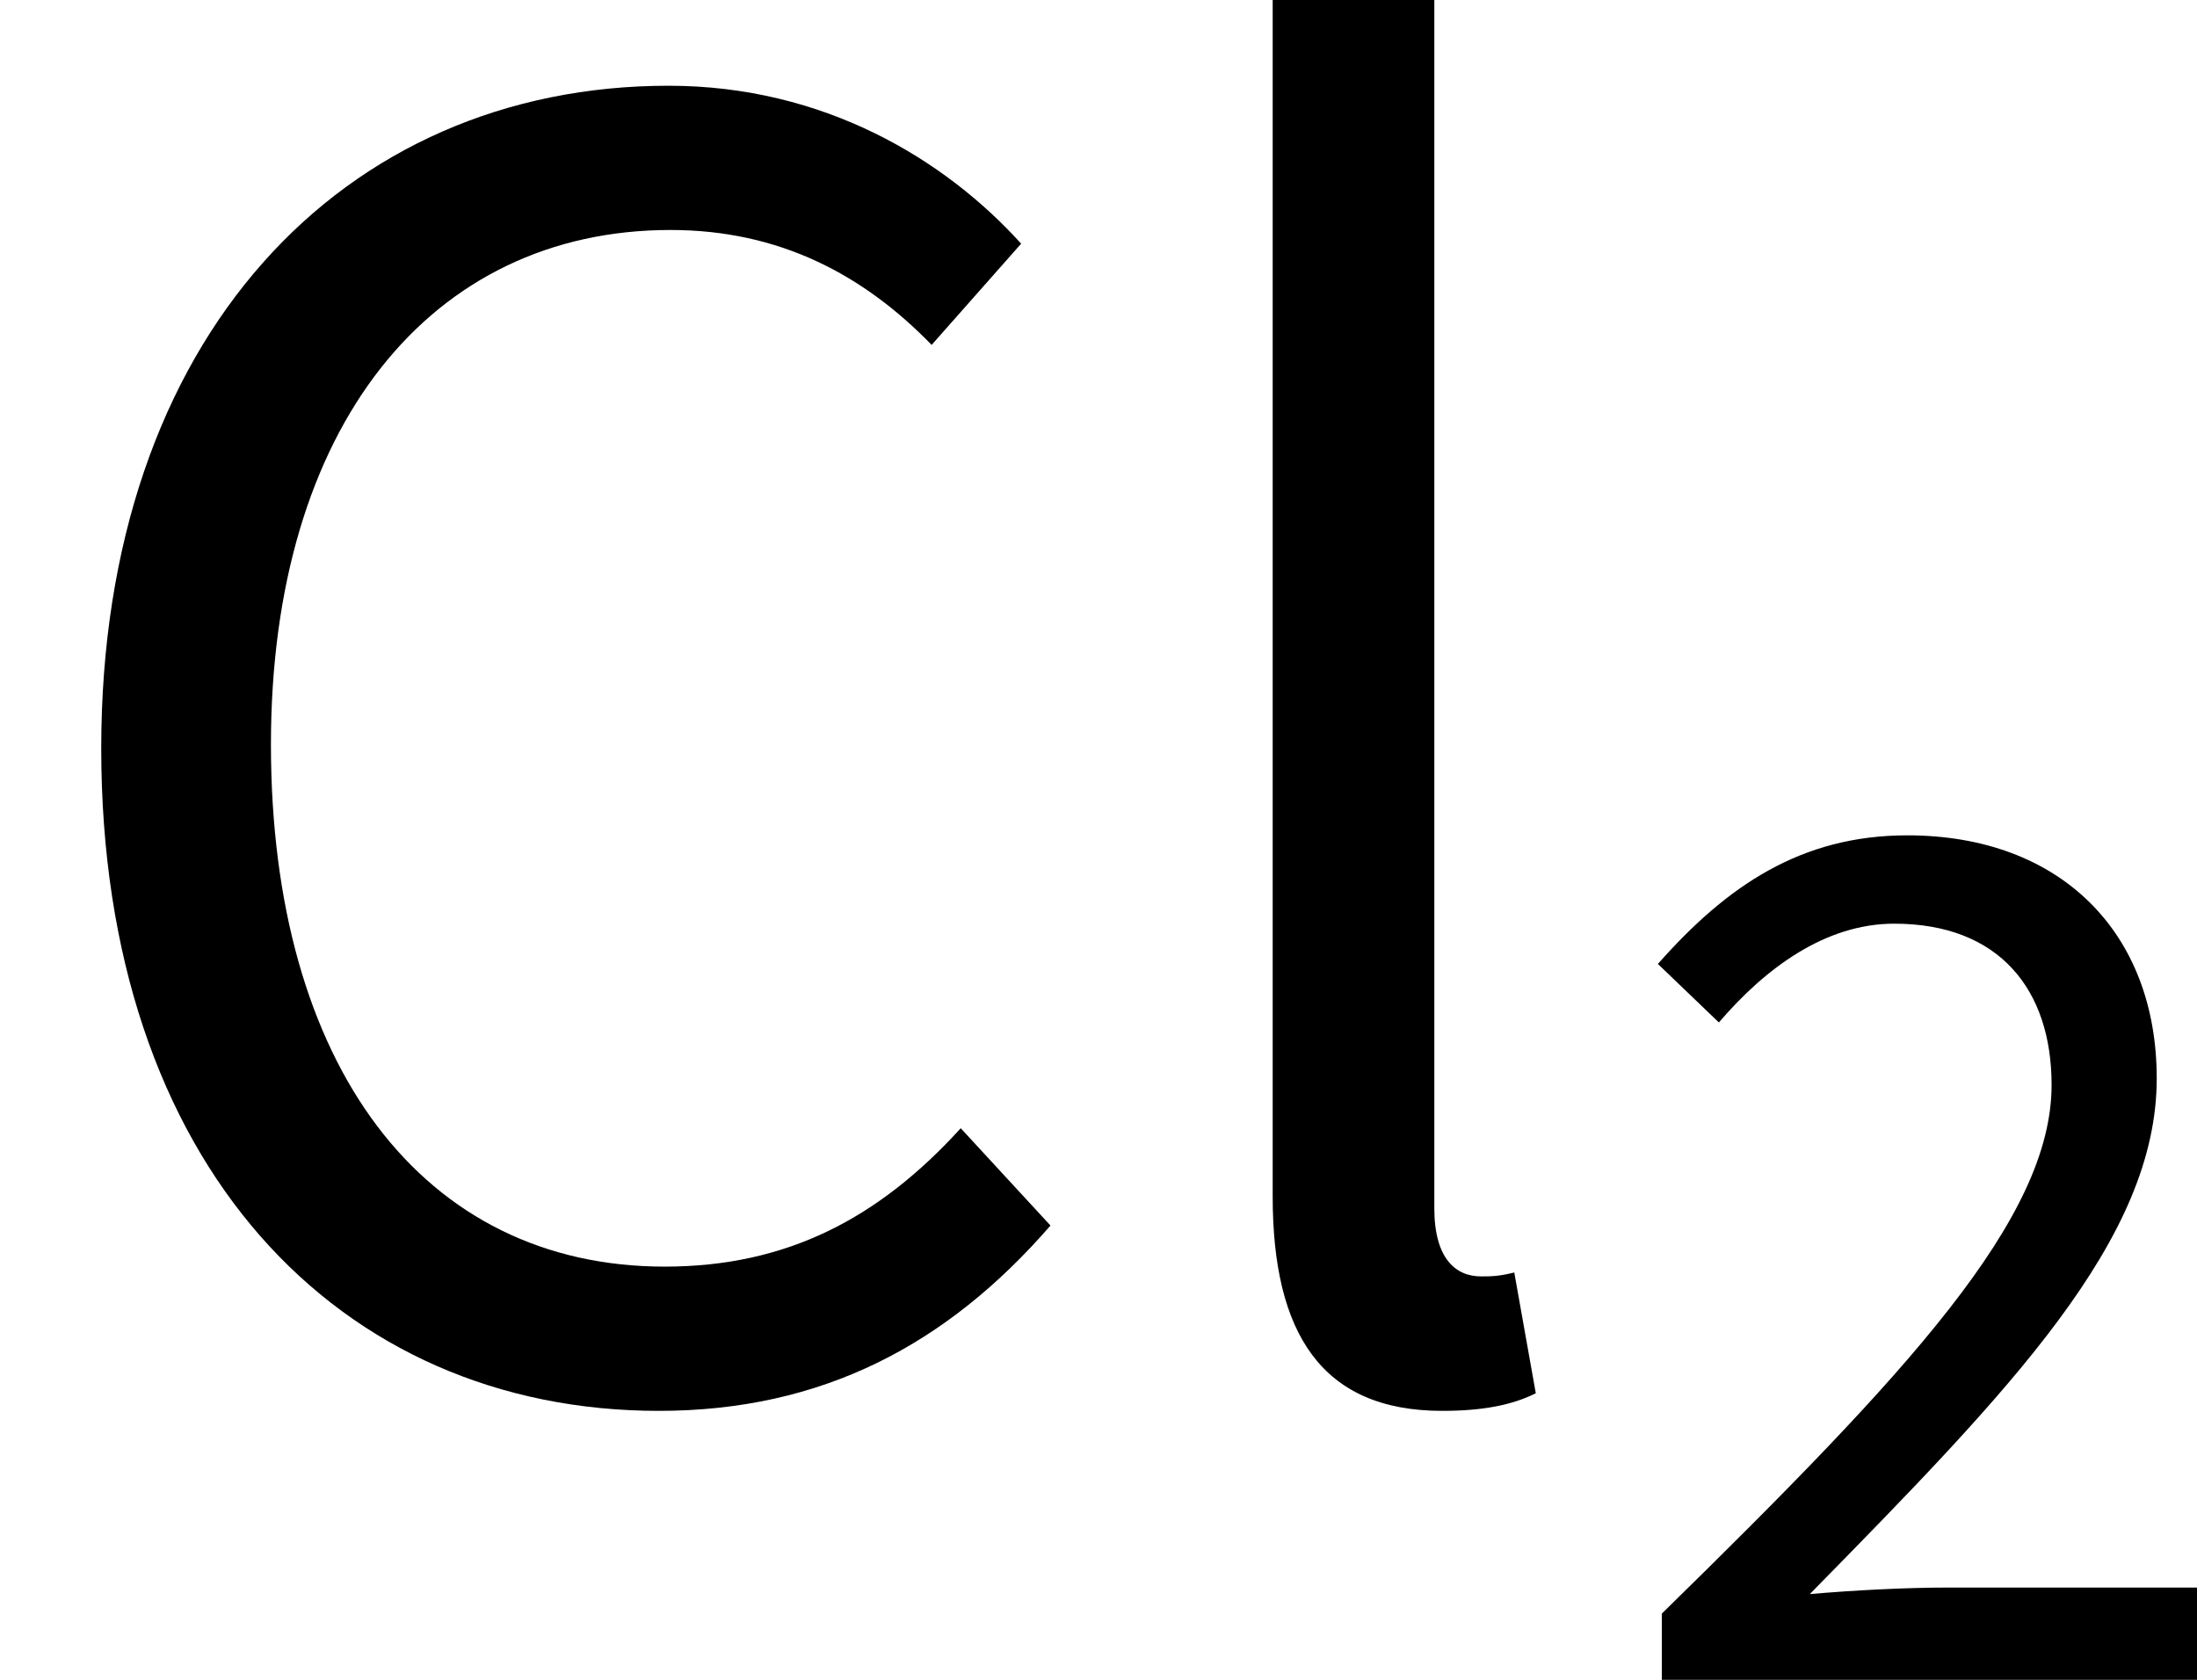
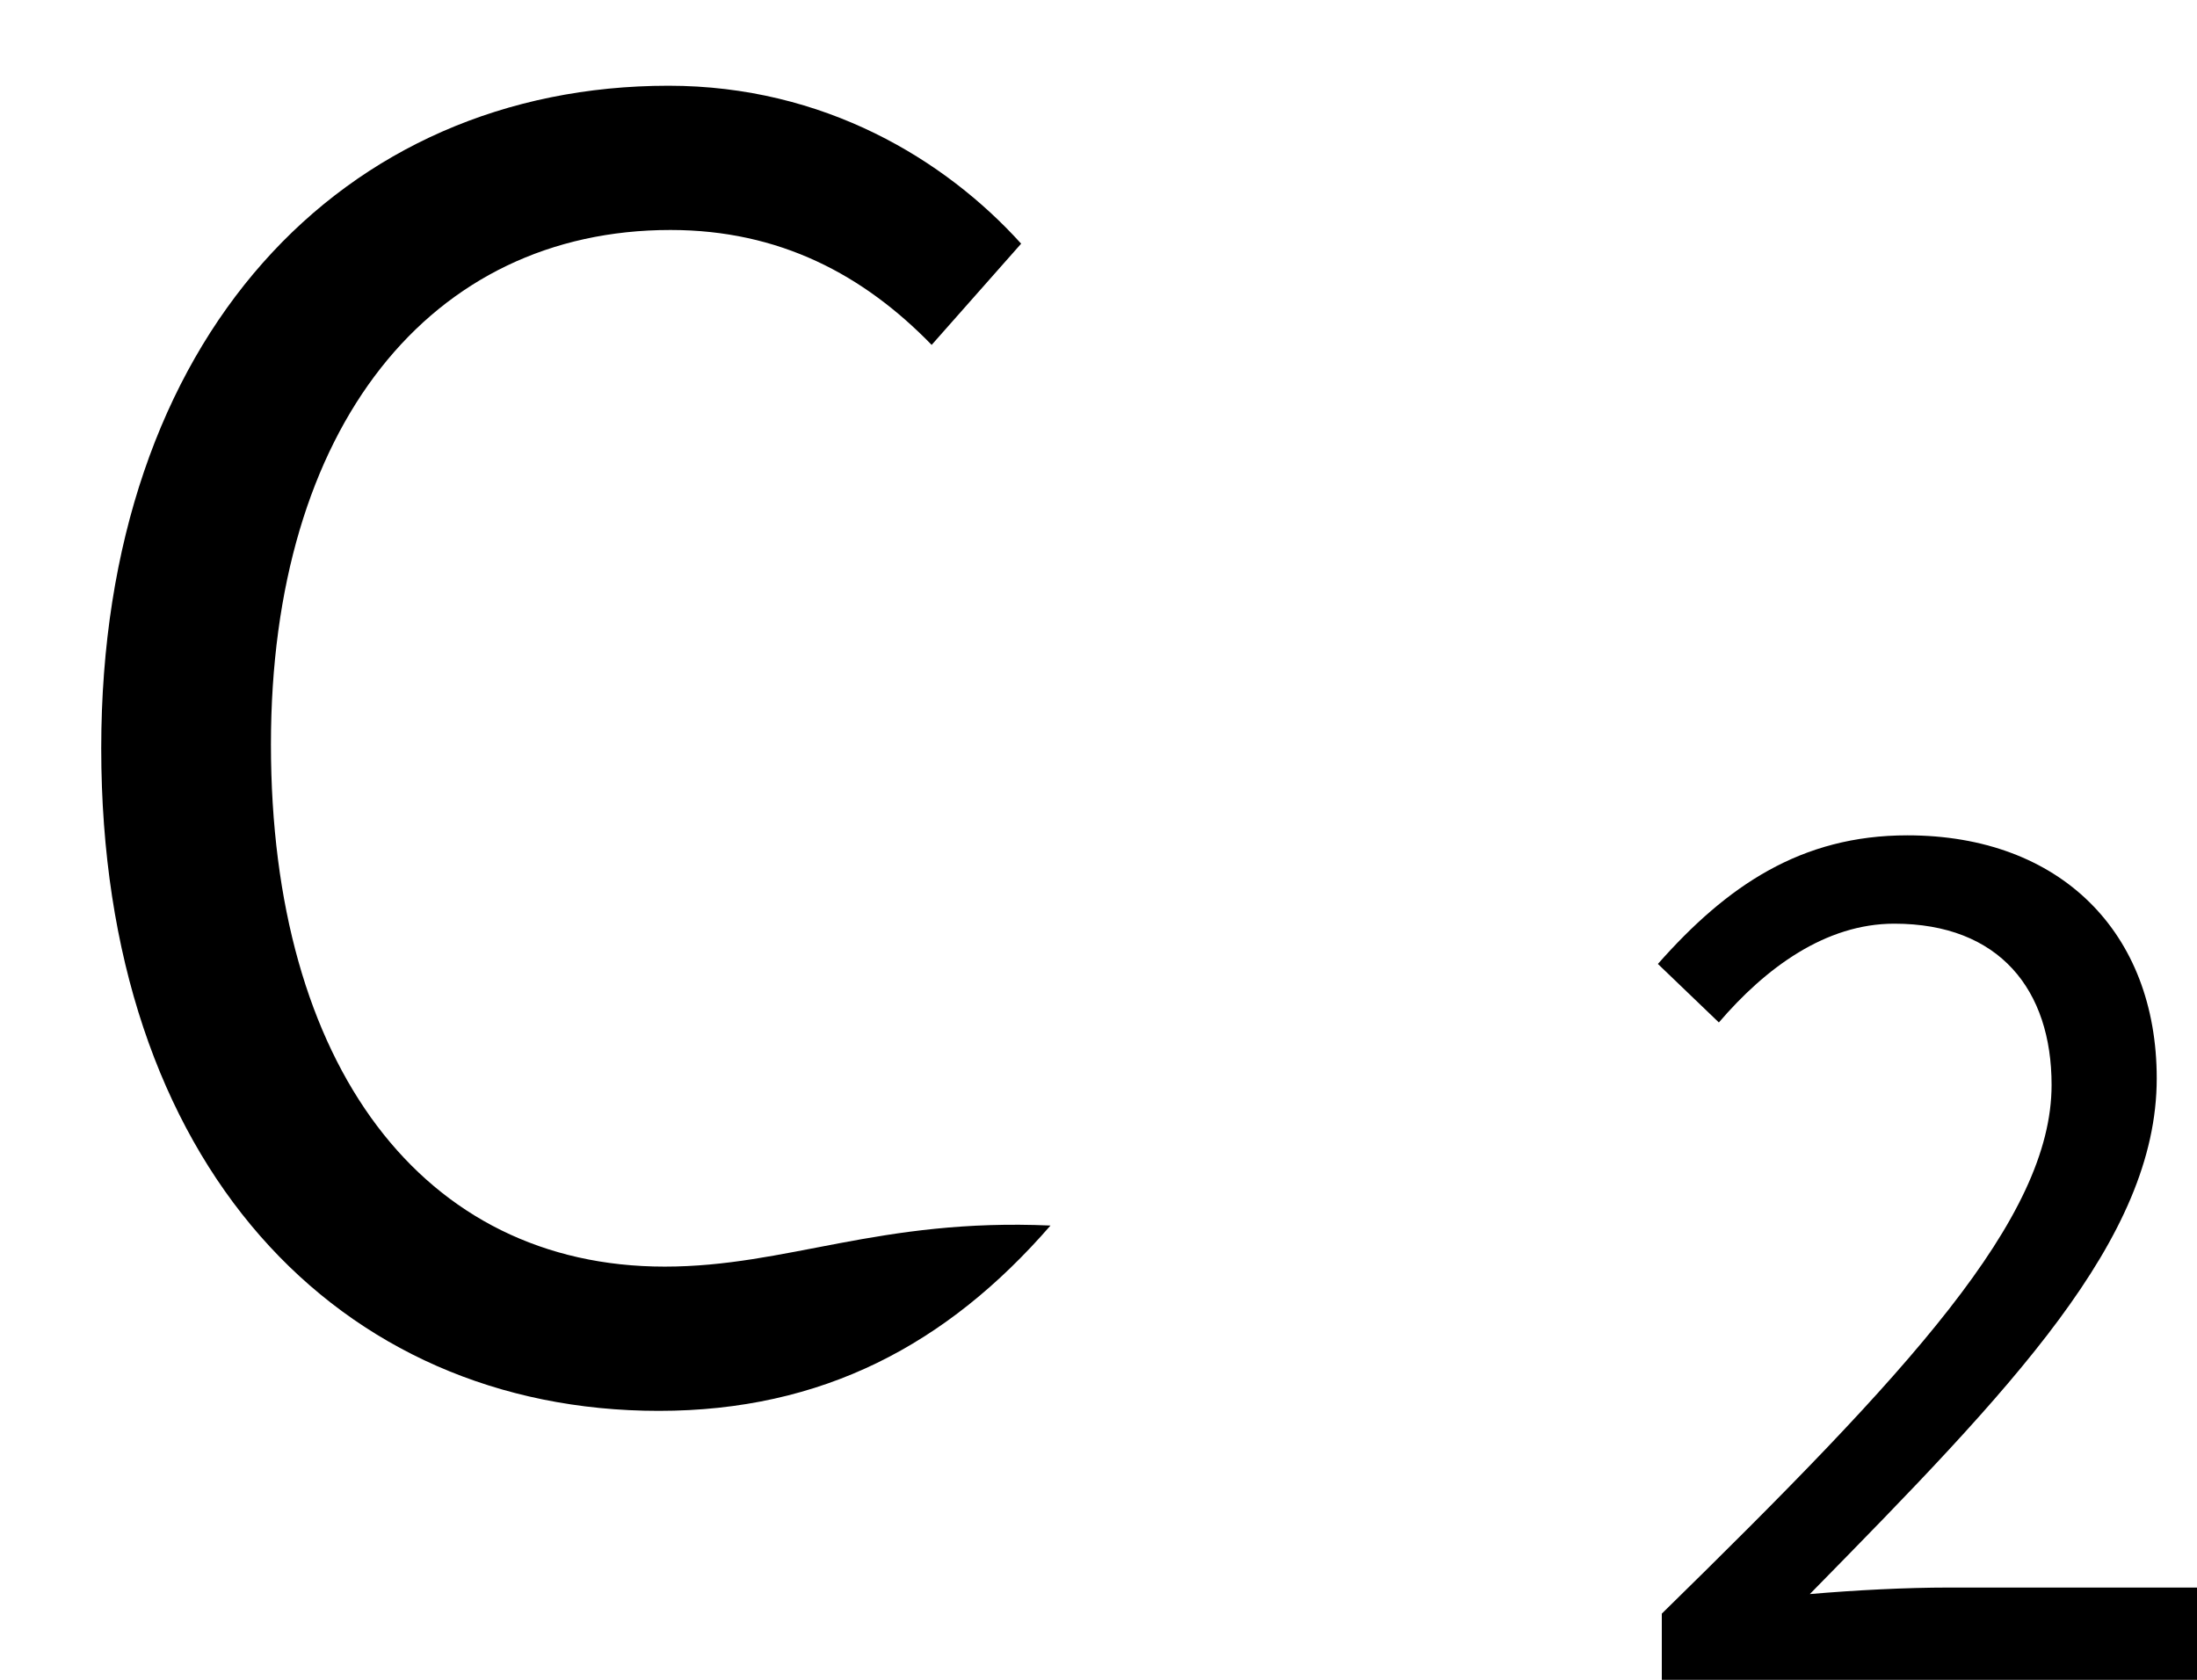
<svg xmlns="http://www.w3.org/2000/svg" xmlns:xlink="http://www.w3.org/1999/xlink" version="1.1" width="13.477pt" height="10.305pt" viewBox="225.959 83.642 13.477 10.305">
  <defs>
    <use id="g1-4" xlink:href="#g0-4" transform="scale(1.5)" />
    <use id="g1-39" xlink:href="#g0-39" transform="scale(1.5)" />
-     <path id="g0-4" d="M2.694 .096C3.363 .096 3.873-.175 4.296-.662L3.929-1.06C3.595-.693 3.22-.494 2.718-.494C1.73-.494 1.108-1.315 1.108-2.63C1.108-3.929 1.761-4.734 2.742-4.734C3.188-4.734 3.531-4.551 3.81-4.264L4.176-4.678C3.866-5.021 3.371-5.324 2.734-5.324C1.403-5.324 .414-4.296 .414-2.614C.414-.909 1.387 .096 2.694 .096Z" />
-     <path id="g0-39" d="M1.347 .096C1.514 .096 1.634 .072 1.73 .024L1.642-.47C1.578-.454 1.546-.454 1.506-.454C1.403-.454 1.315-.526 1.315-.733V-5.675H.654V-.781C.654-.223 .853 .096 1.347 .096Z" />
+     <path id="g0-4" d="M2.694 .096C3.363 .096 3.873-.175 4.296-.662C3.595-.693 3.22-.494 2.718-.494C1.73-.494 1.108-1.315 1.108-2.63C1.108-3.929 1.761-4.734 2.742-4.734C3.188-4.734 3.531-4.551 3.81-4.264L4.176-4.678C3.866-5.021 3.371-5.324 2.734-5.324C1.403-5.324 .414-4.296 .414-2.614C.414-.909 1.387 .096 2.694 .096Z" />
    <path id="g0-1205" d="M.319 0H3.602V-.566H2.08C1.817-.566 1.506-.55 1.227-.526C2.463-1.785 3.355-2.702 3.355-3.69C3.355-4.583 2.766-5.181 1.825-5.181C1.172-5.181 .717-4.87 .295-4.392L.669-4.033C.956-4.368 1.323-4.639 1.745-4.639C2.391-4.639 2.71-4.232 2.71-3.65C2.71-2.829 1.833-1.889 .319-.406V0Z" />
  </defs>
  <g id="page1">
    <use x="225.959" y="92.154" xlink:href="#g1-4" />
    <use x="232.785" y="92.154" xlink:href="#g1-39" />
    <use x="235.834" y="93.948" xlink:href="#g0-1205" />
  </g>
</svg>